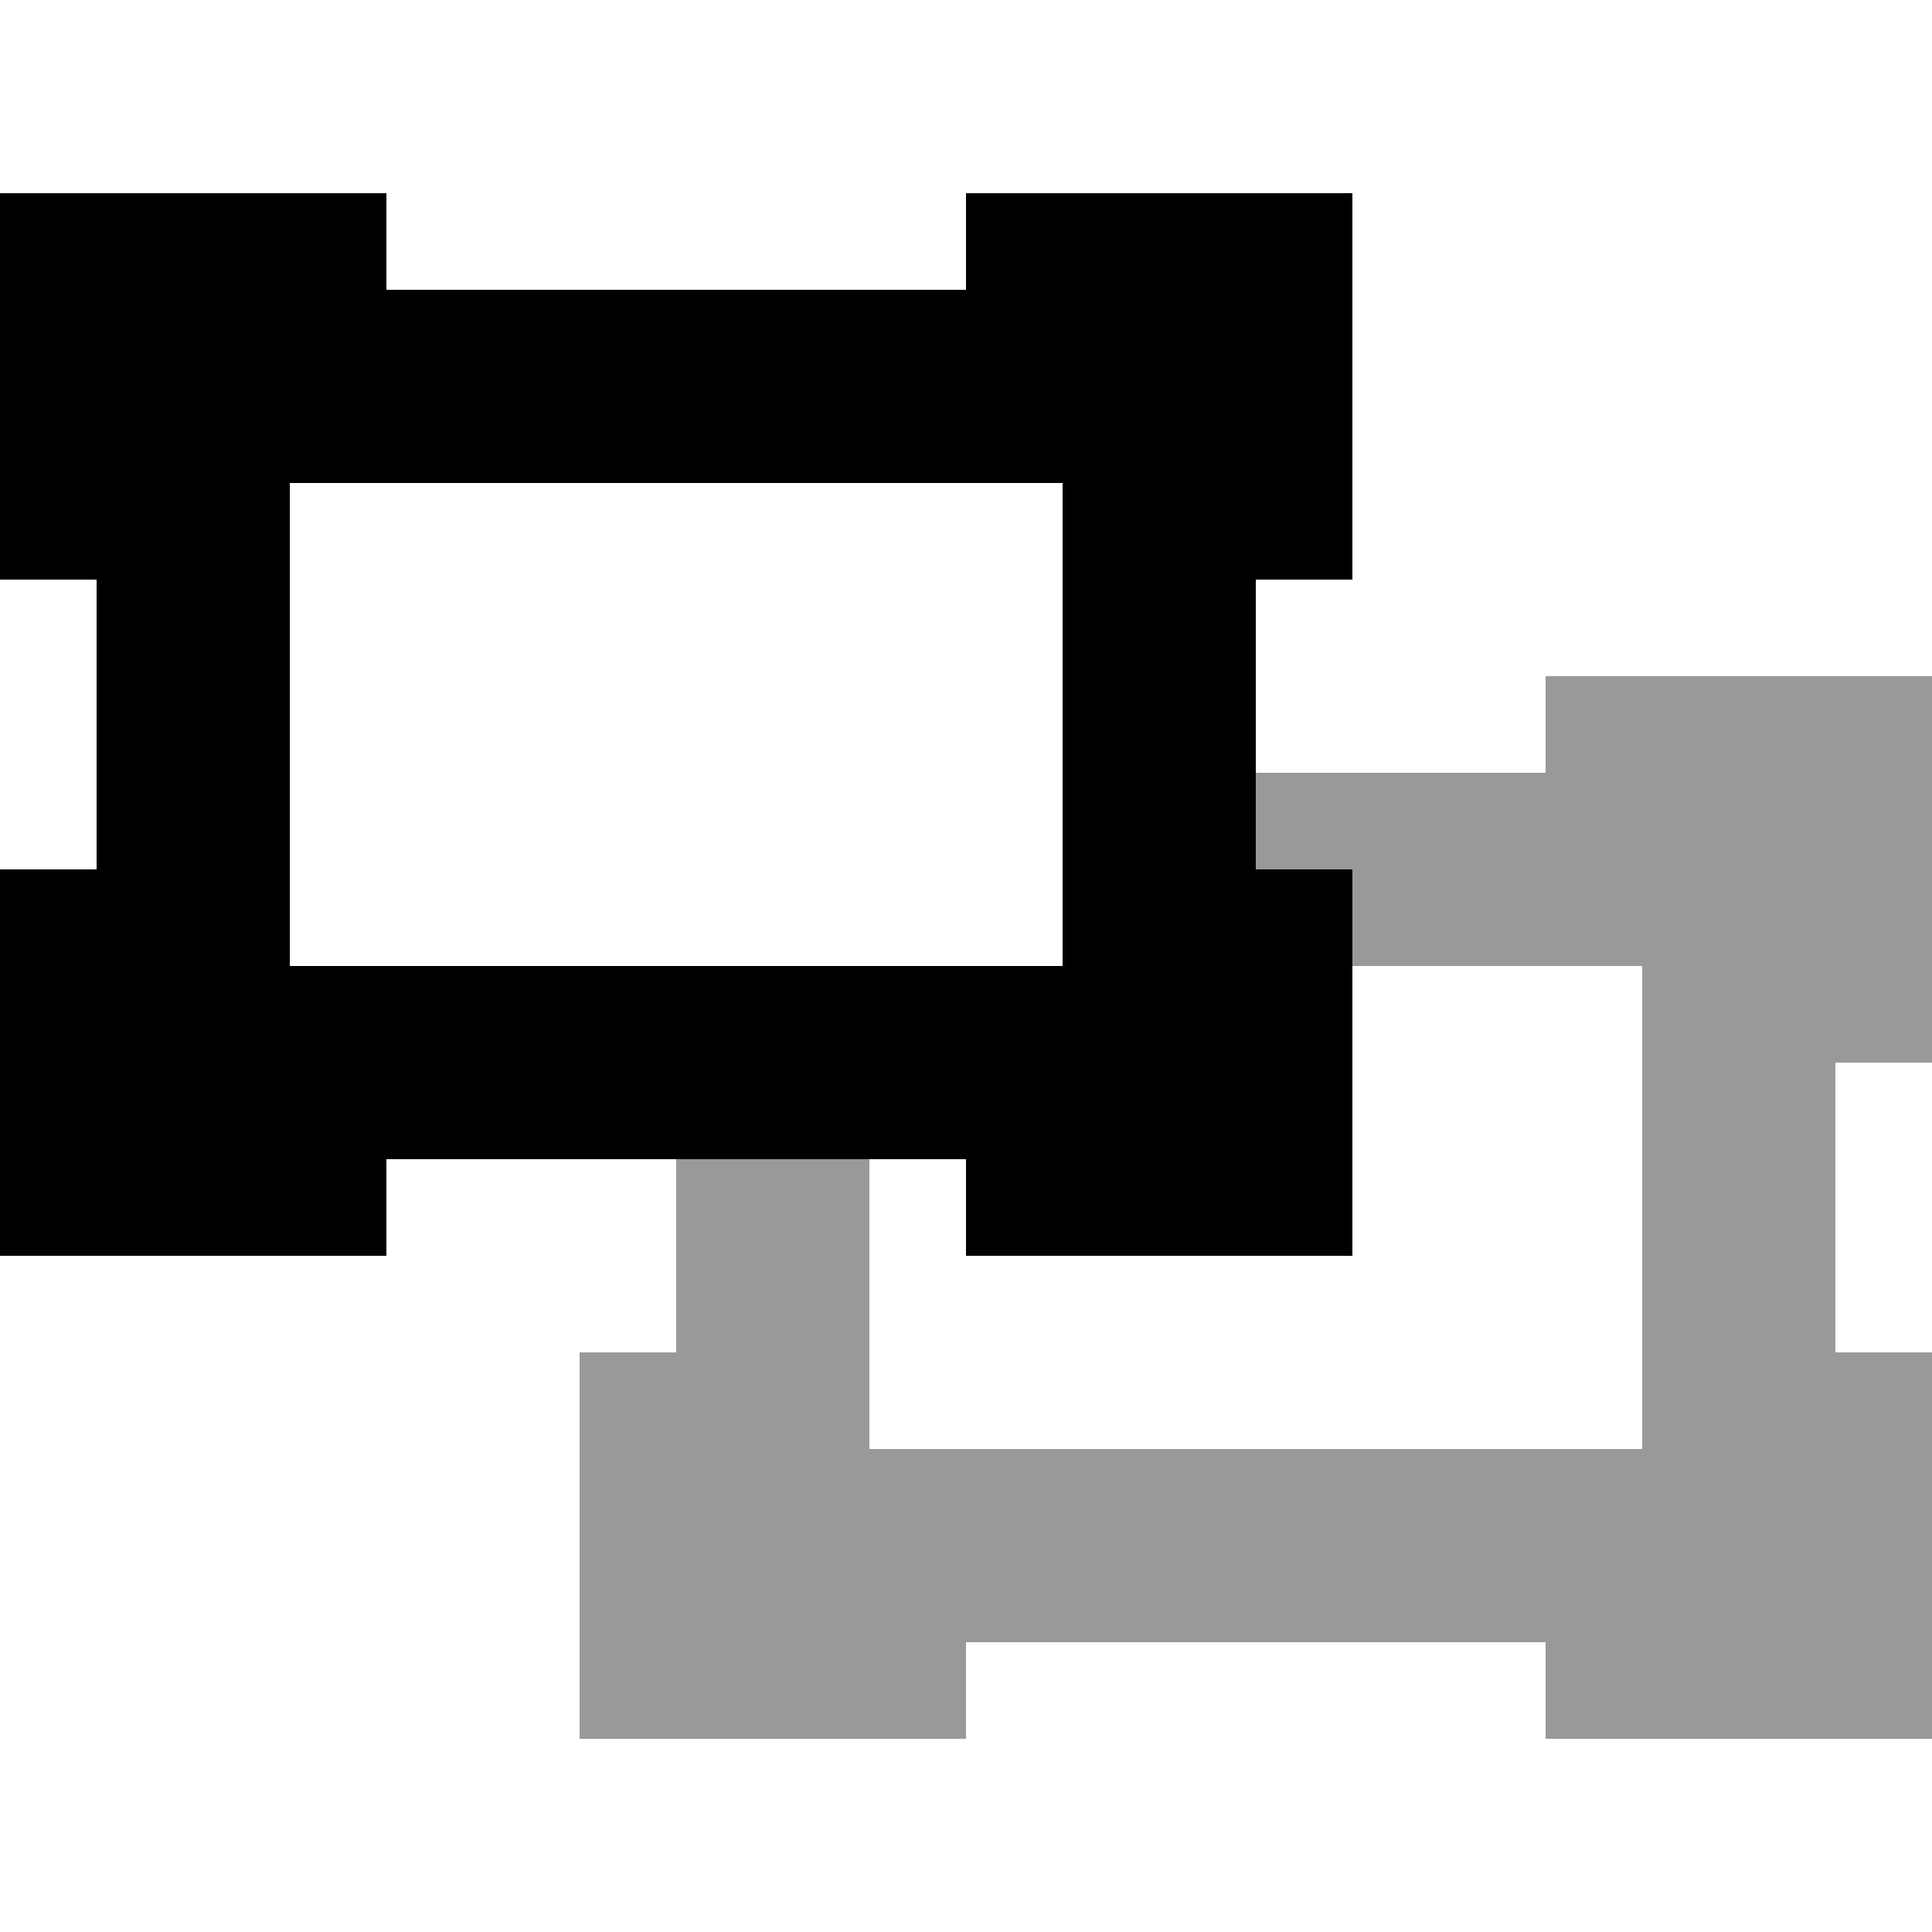
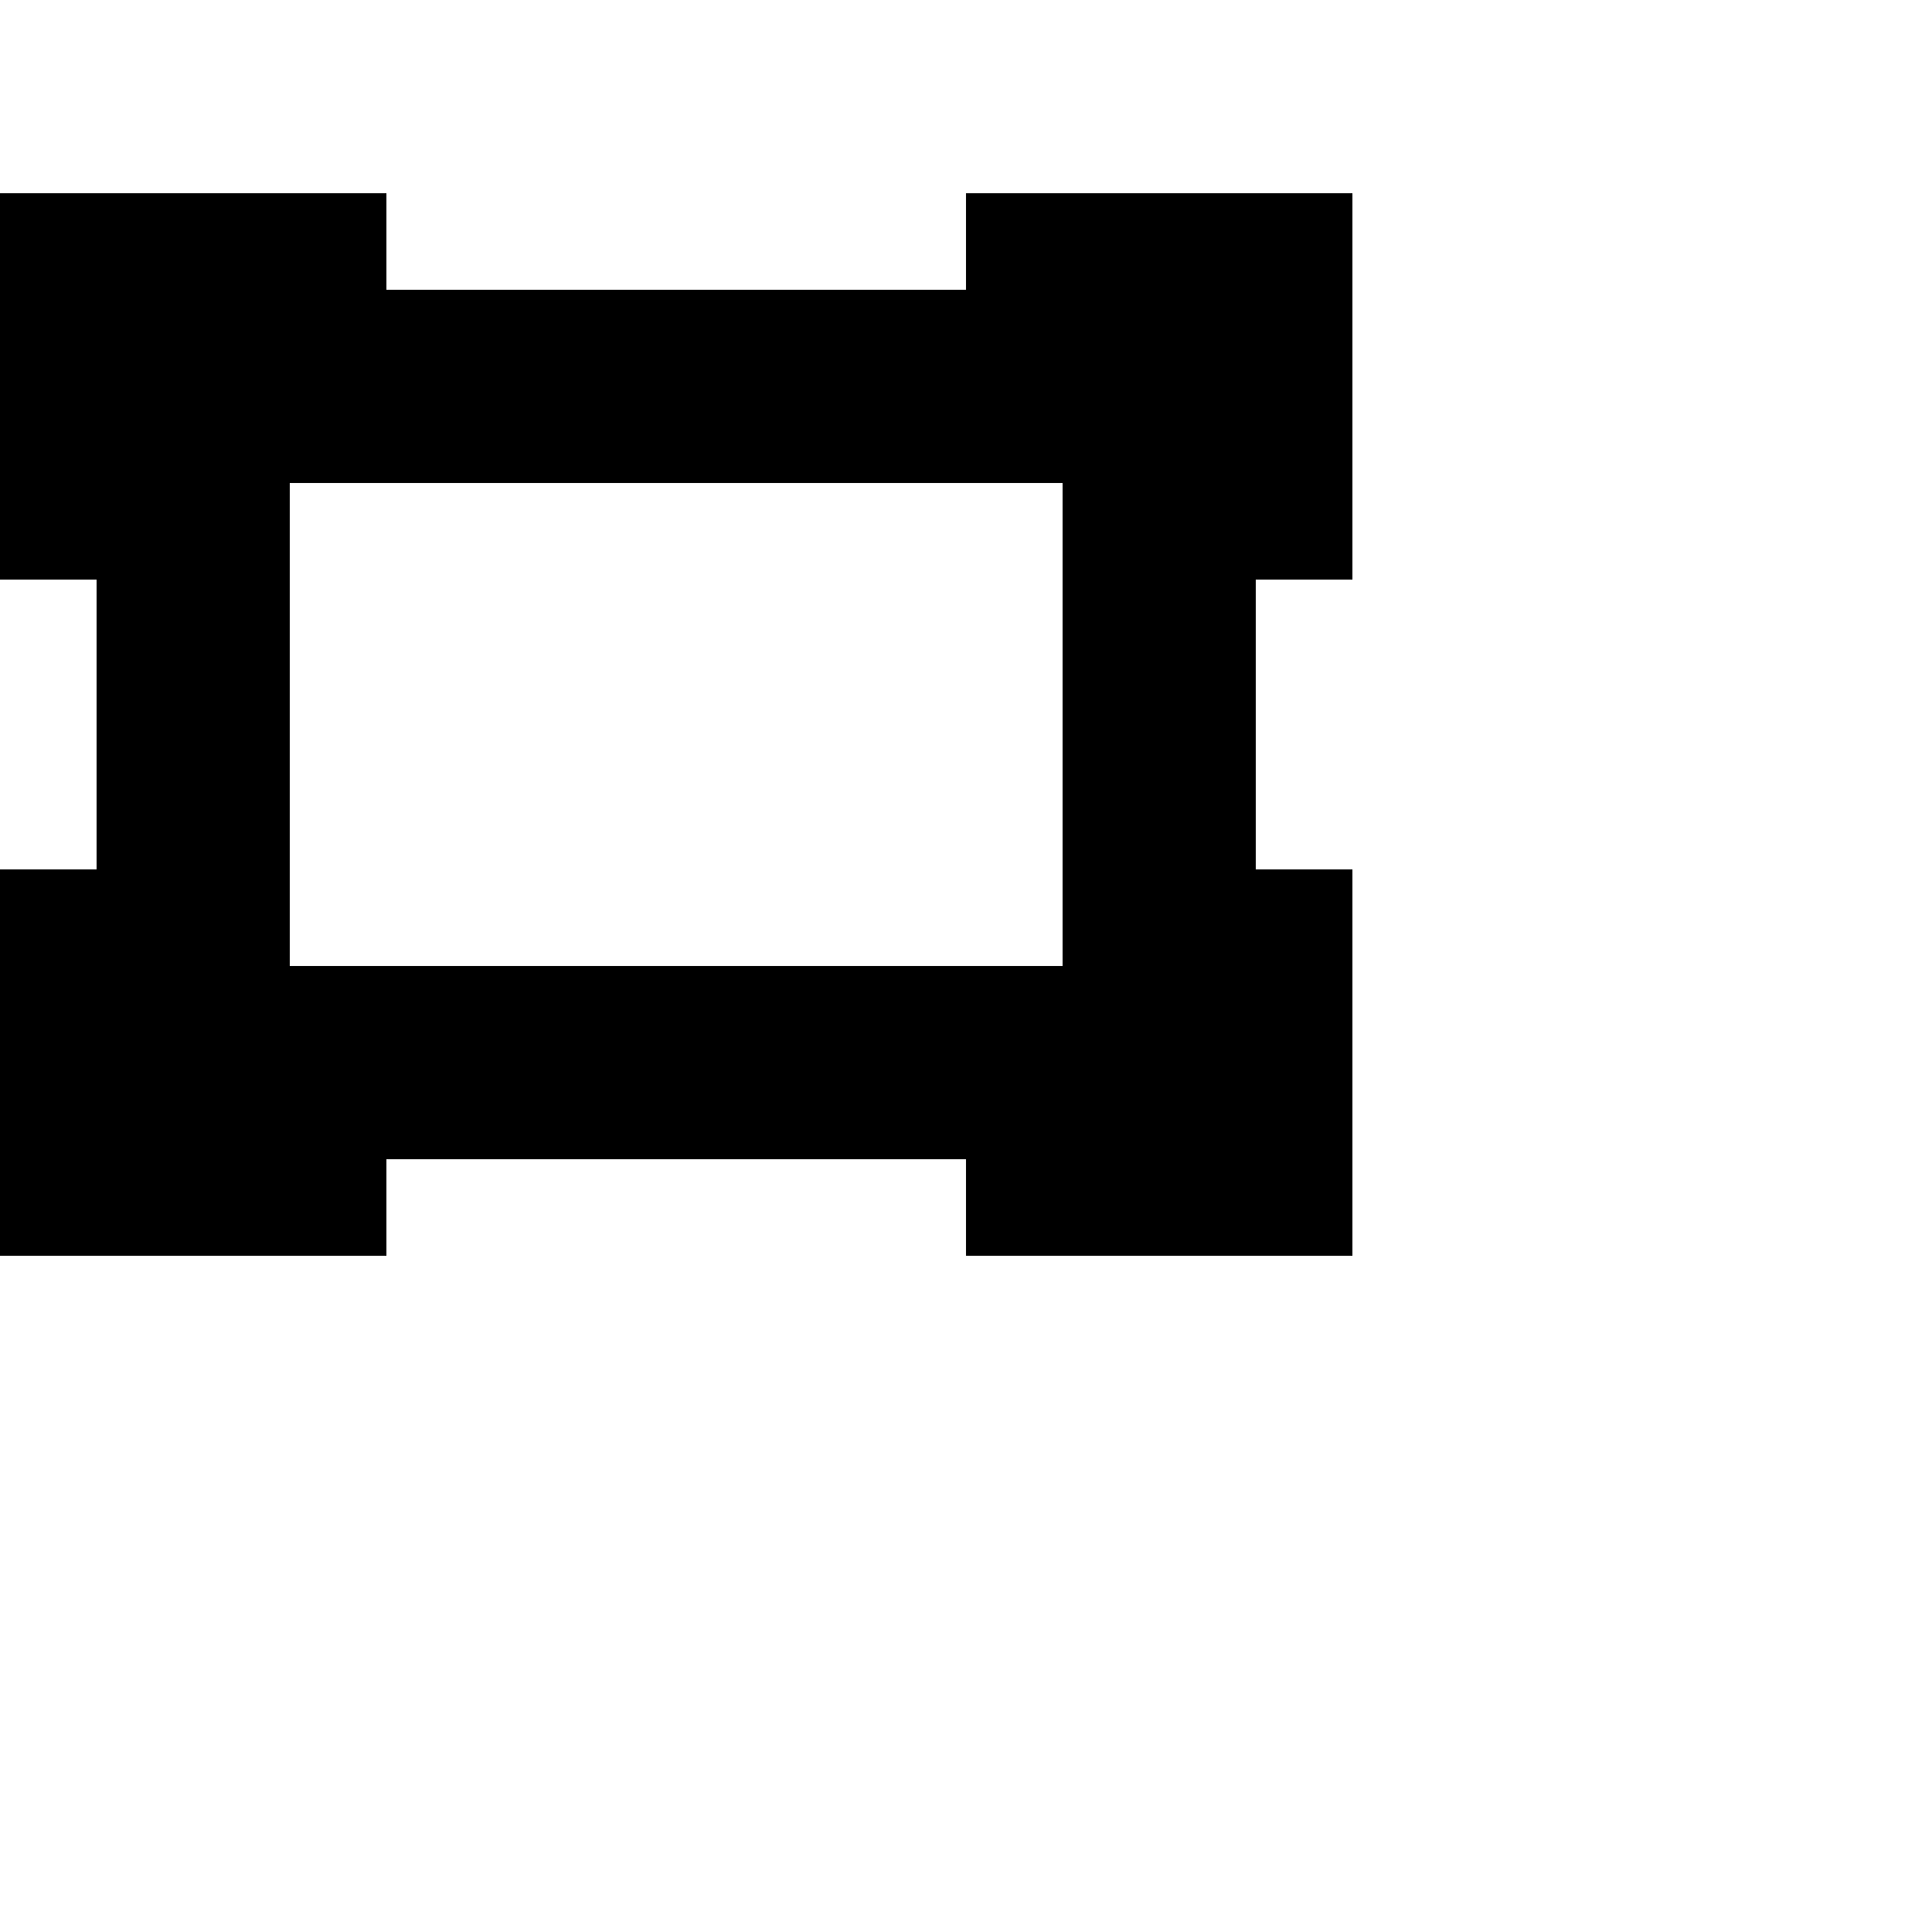
<svg xmlns="http://www.w3.org/2000/svg" viewBox="0 0 640 640">
-   <path opacity=".4" fill="currentColor" d="M192 448L192 576L320 576L320 544L512 544L512 576L640 576L640 448L608 448L608 352L640 352L640 224L512 224L512 256L416 256L416 288L448 288L448 320L544 320L544 480L288 480L288 384L224 384L224 448L192 448z" />
  <path fill="currentColor" d="M0 64L128 64L128 96L320 96L320 64L448 64L448 192L416 192L416 288L448 288L448 416L320 416L320 384L128 384L128 416L0 416L0 288L32 288L32 192L0 192L0 64zM352 192L352 160L96 160L96 320L352 320L352 192z" />
</svg>